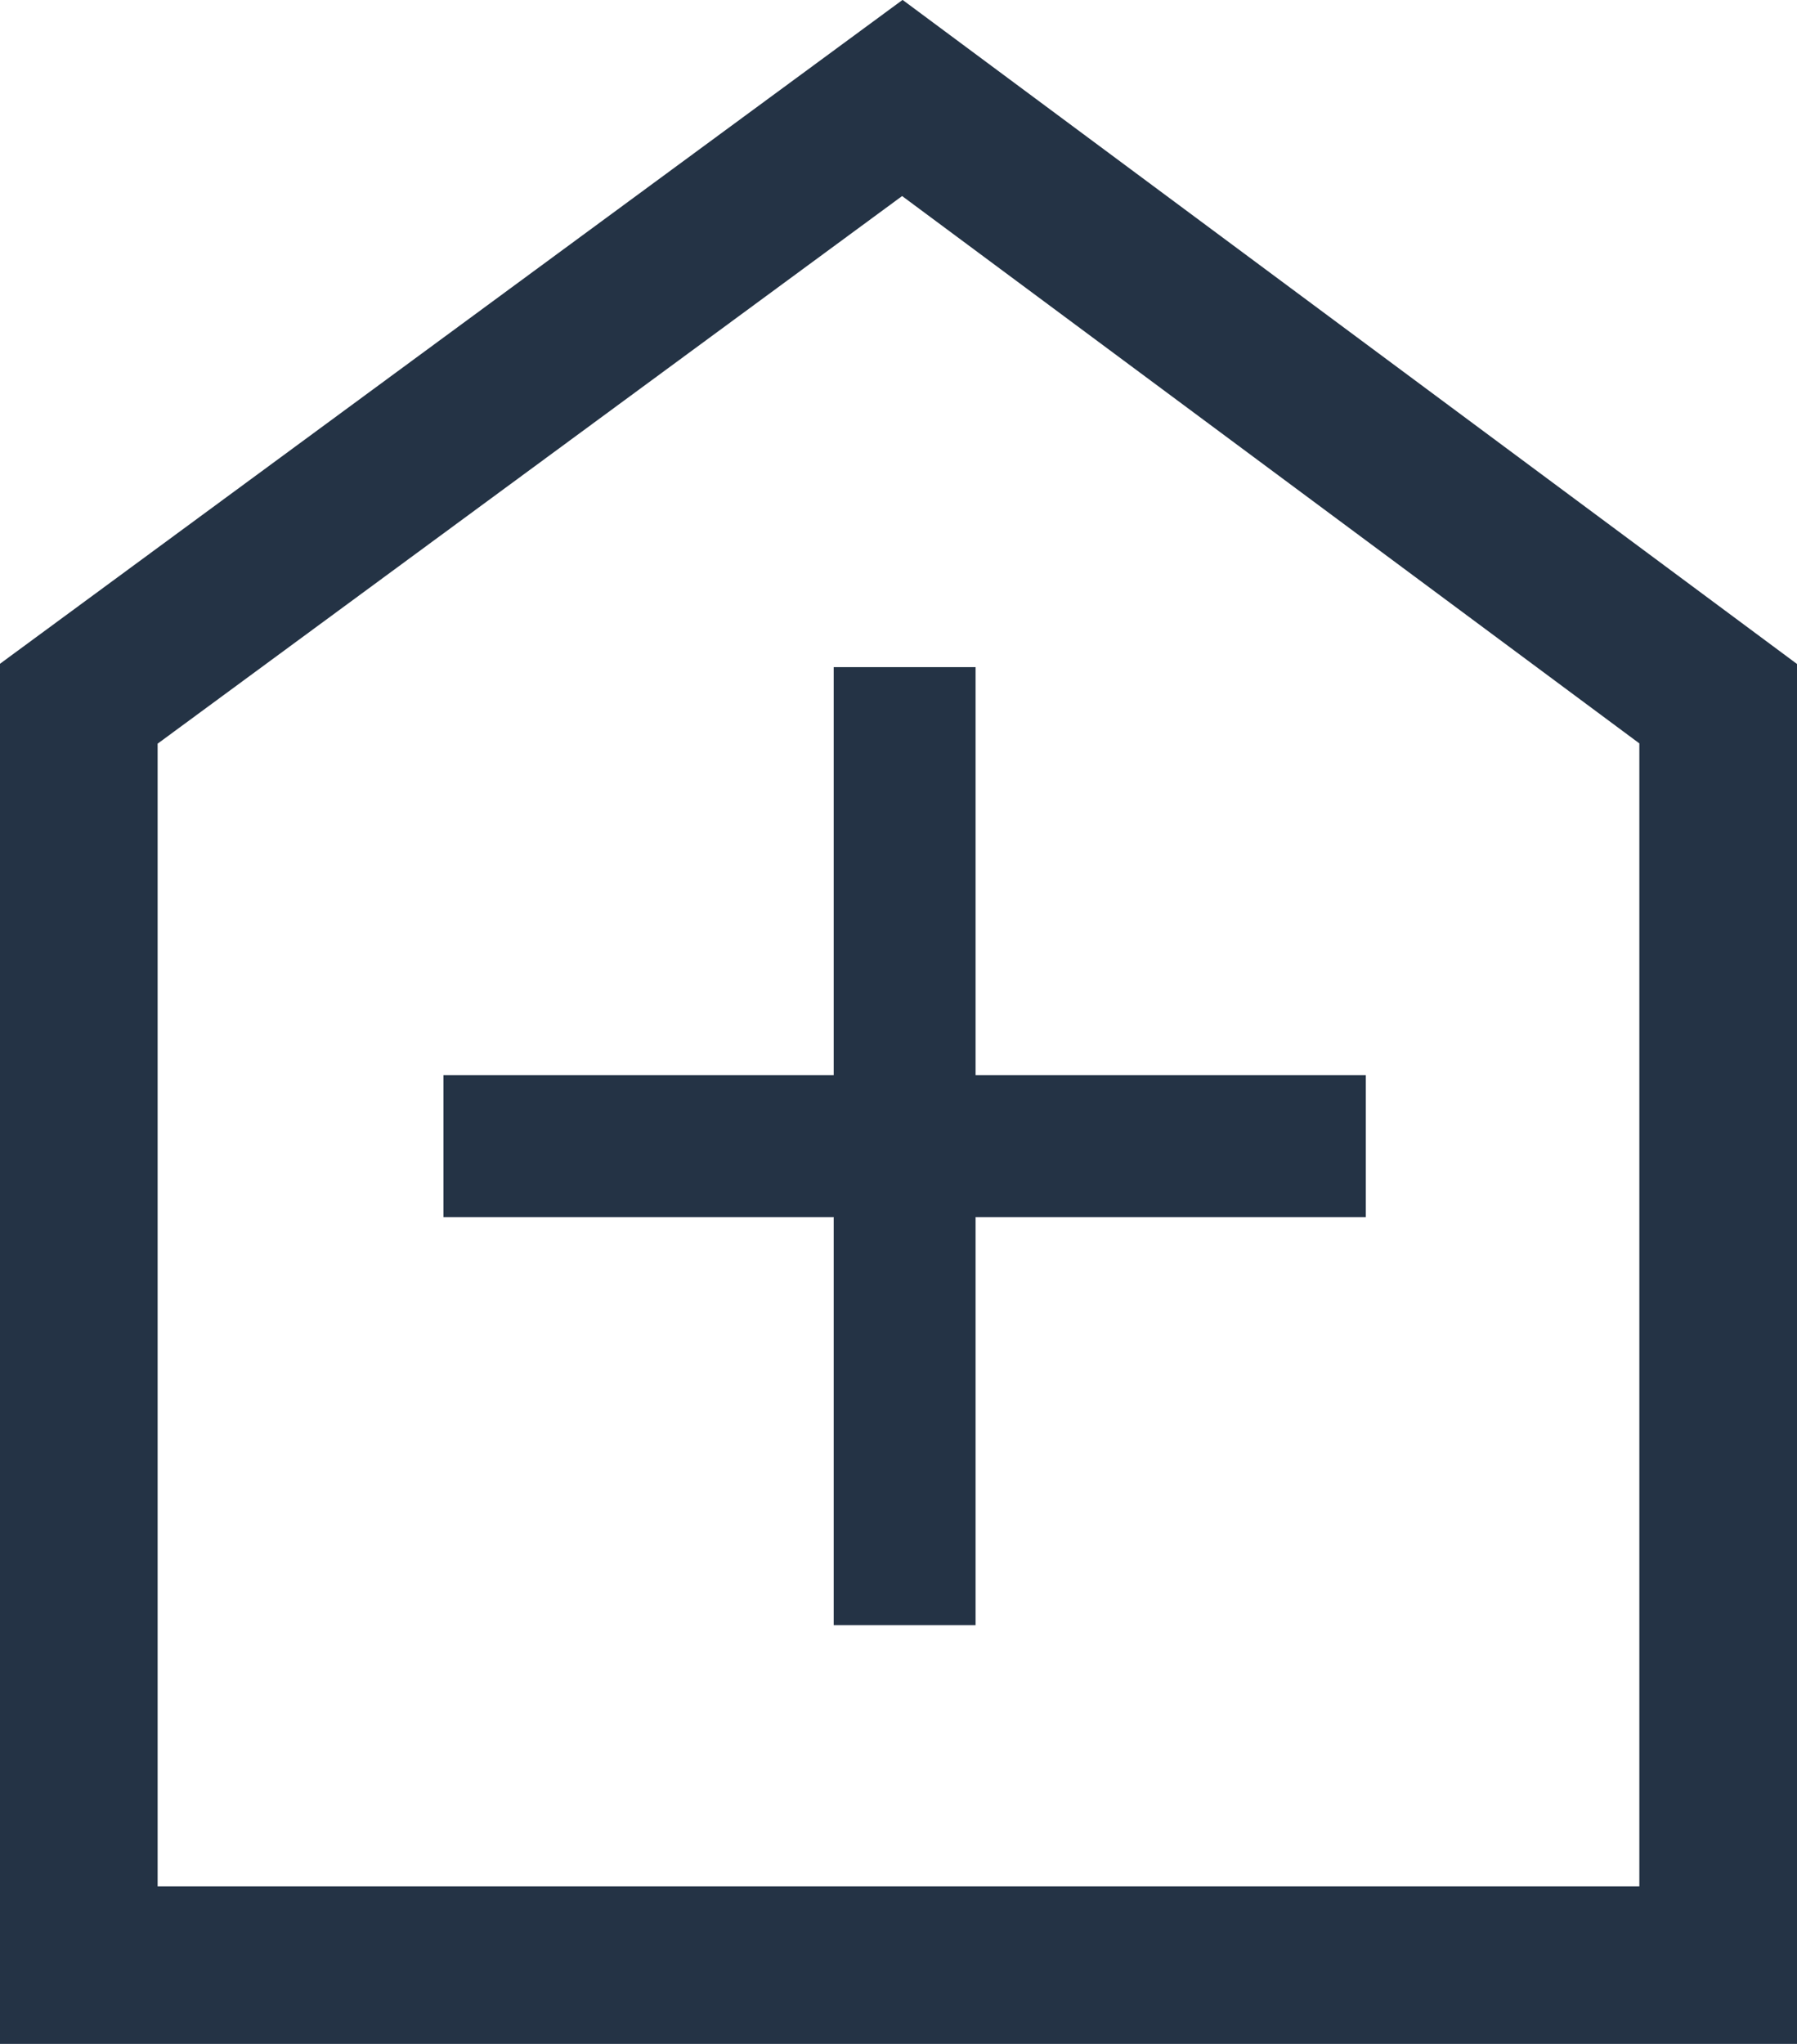
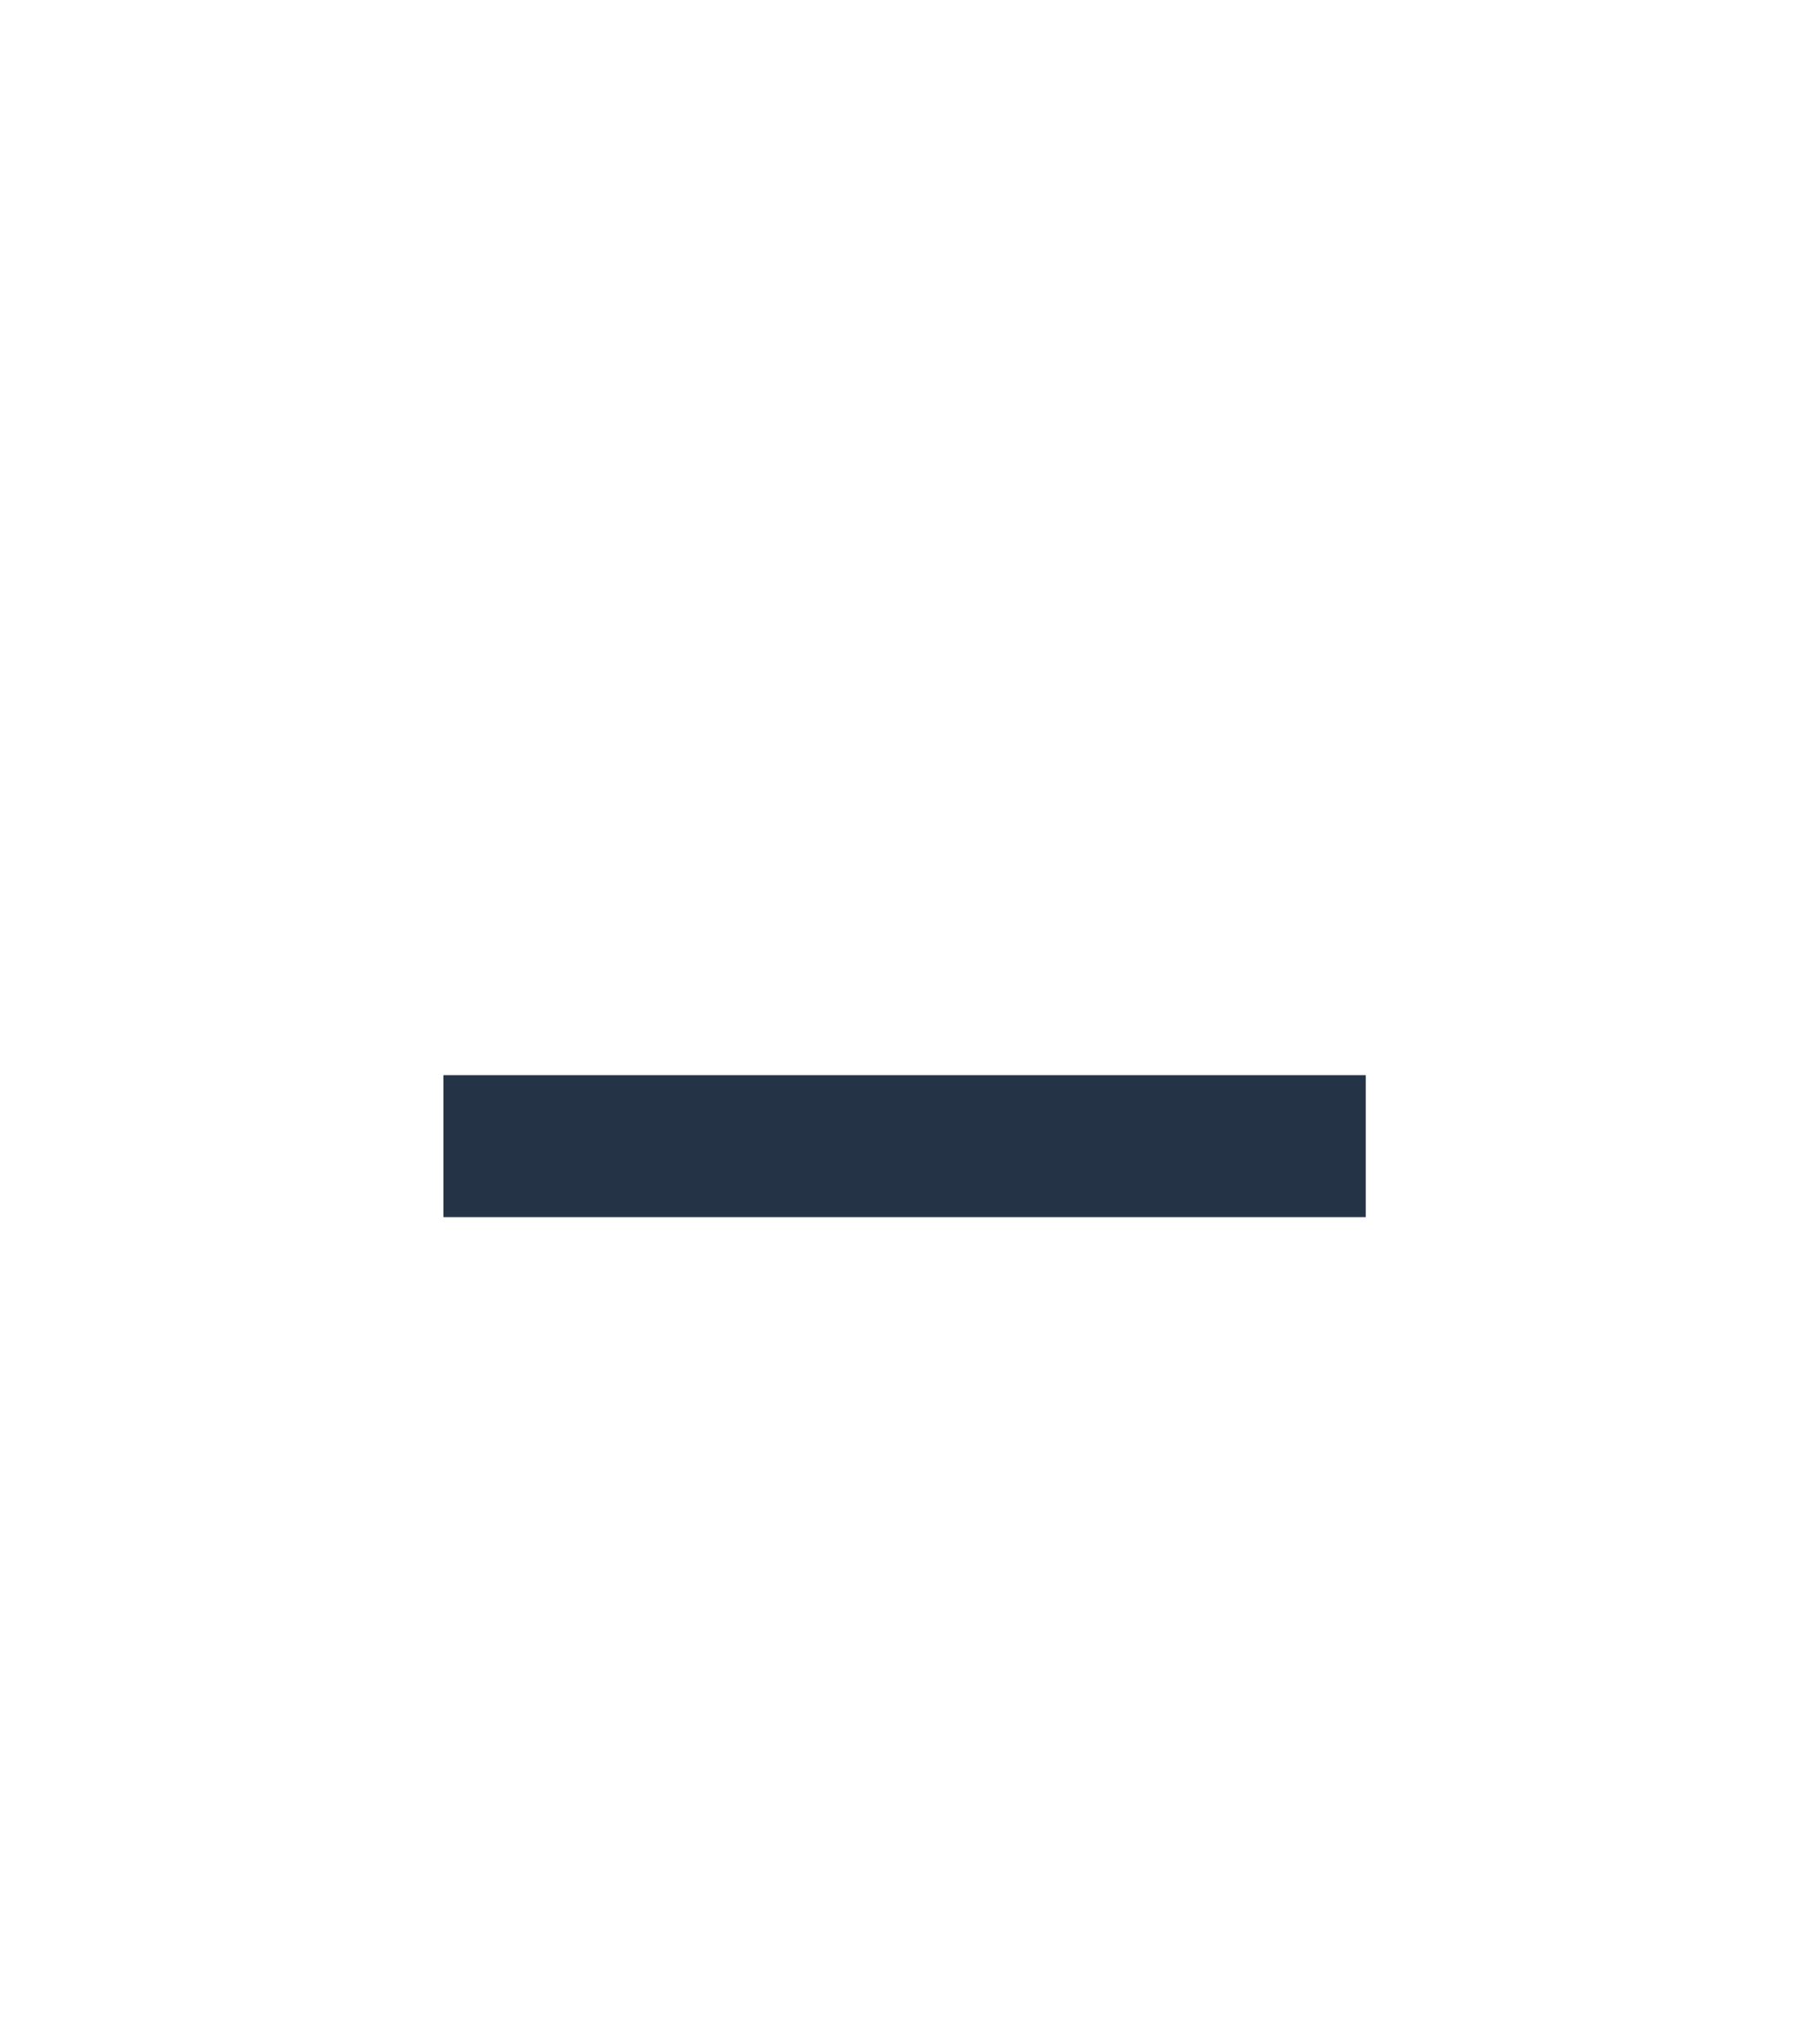
<svg xmlns="http://www.w3.org/2000/svg" width="50.654" height="57.601" viewBox="0 0 50.654 57.601">
  <g id="more_houses" data-name="more houses" transform="translate(-1352 -1380.699)">
-     <path id="Path_2867" data-name="Path 2867" d="M255.281,340.2H204.627V301.3l25.442-18.709,25.213,18.716Zm-46.211-4.444h41.767V303.544l-20.781-15.425-20.986,15.433Z" transform="translate(1147.373 1098.105)" fill="#243345" />
-     <line id="Line_109" data-name="Line 109" y2="27" transform="translate(1377.5 1399.5)" fill="none" stroke="#243345" stroke-width="4" />
    <line id="Line_110" data-name="Line 110" x1="26" transform="translate(1364.5 1413)" fill="none" stroke="#243345" stroke-width="4" />
  </g>
</svg>